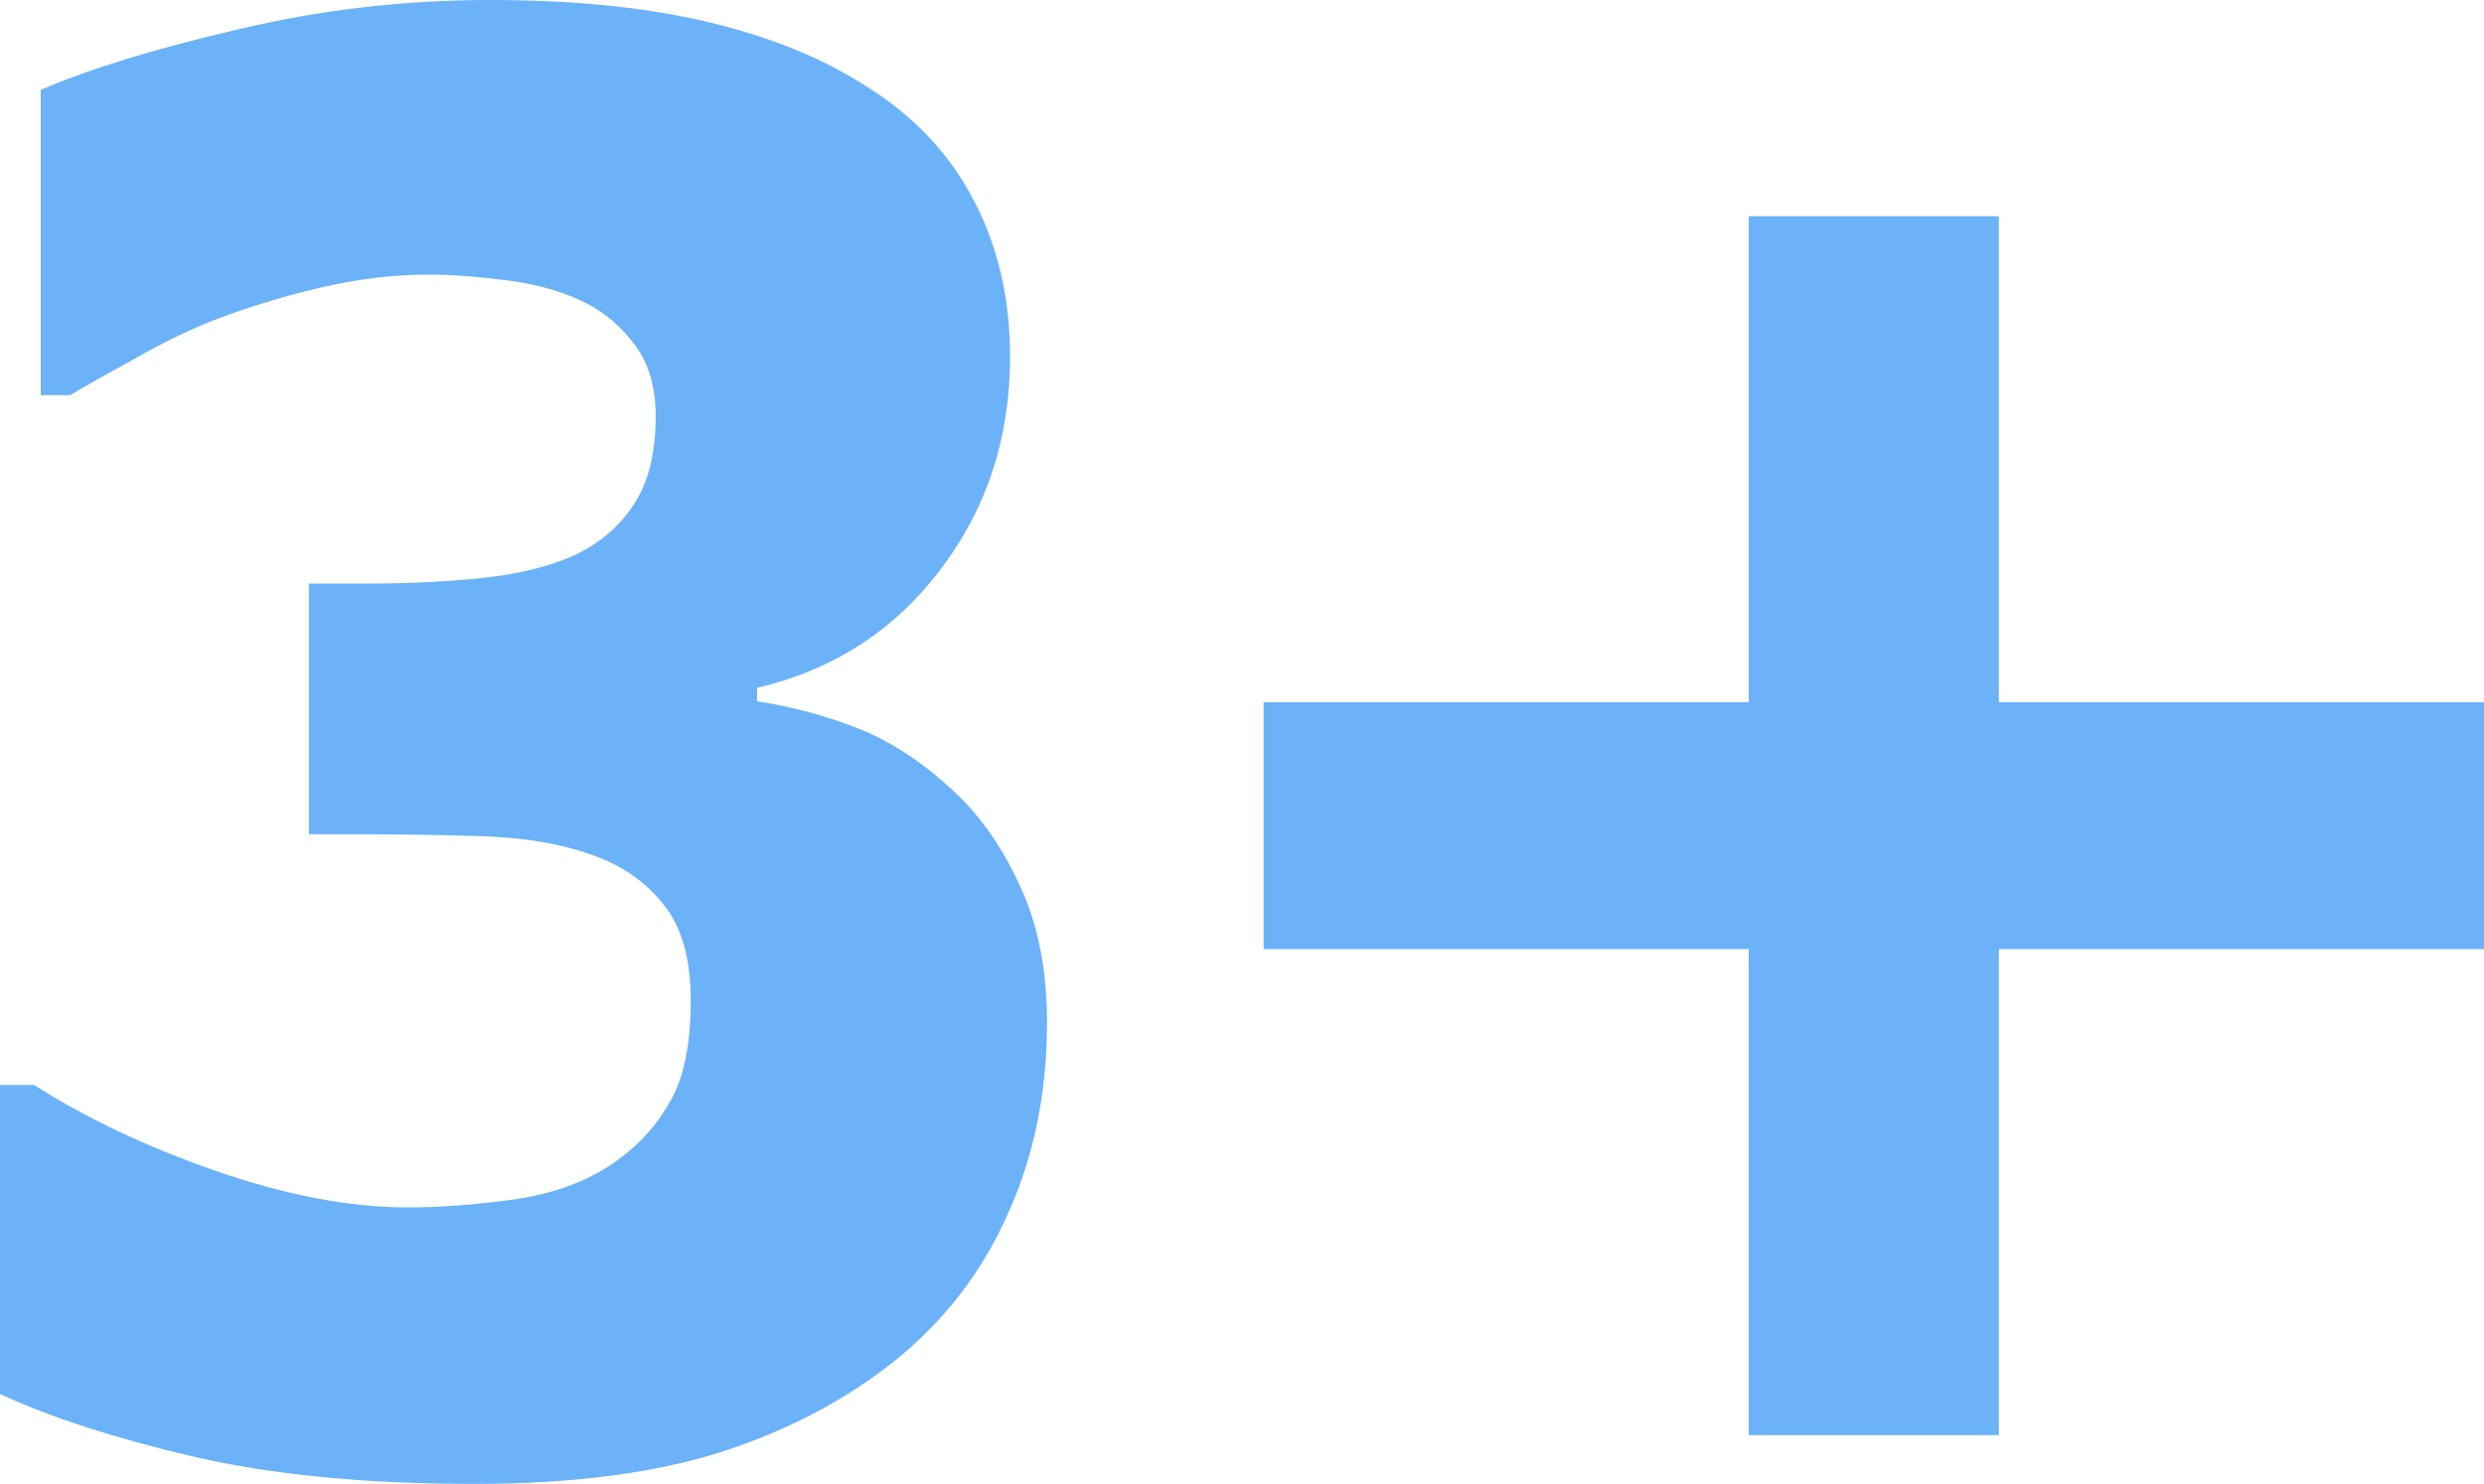
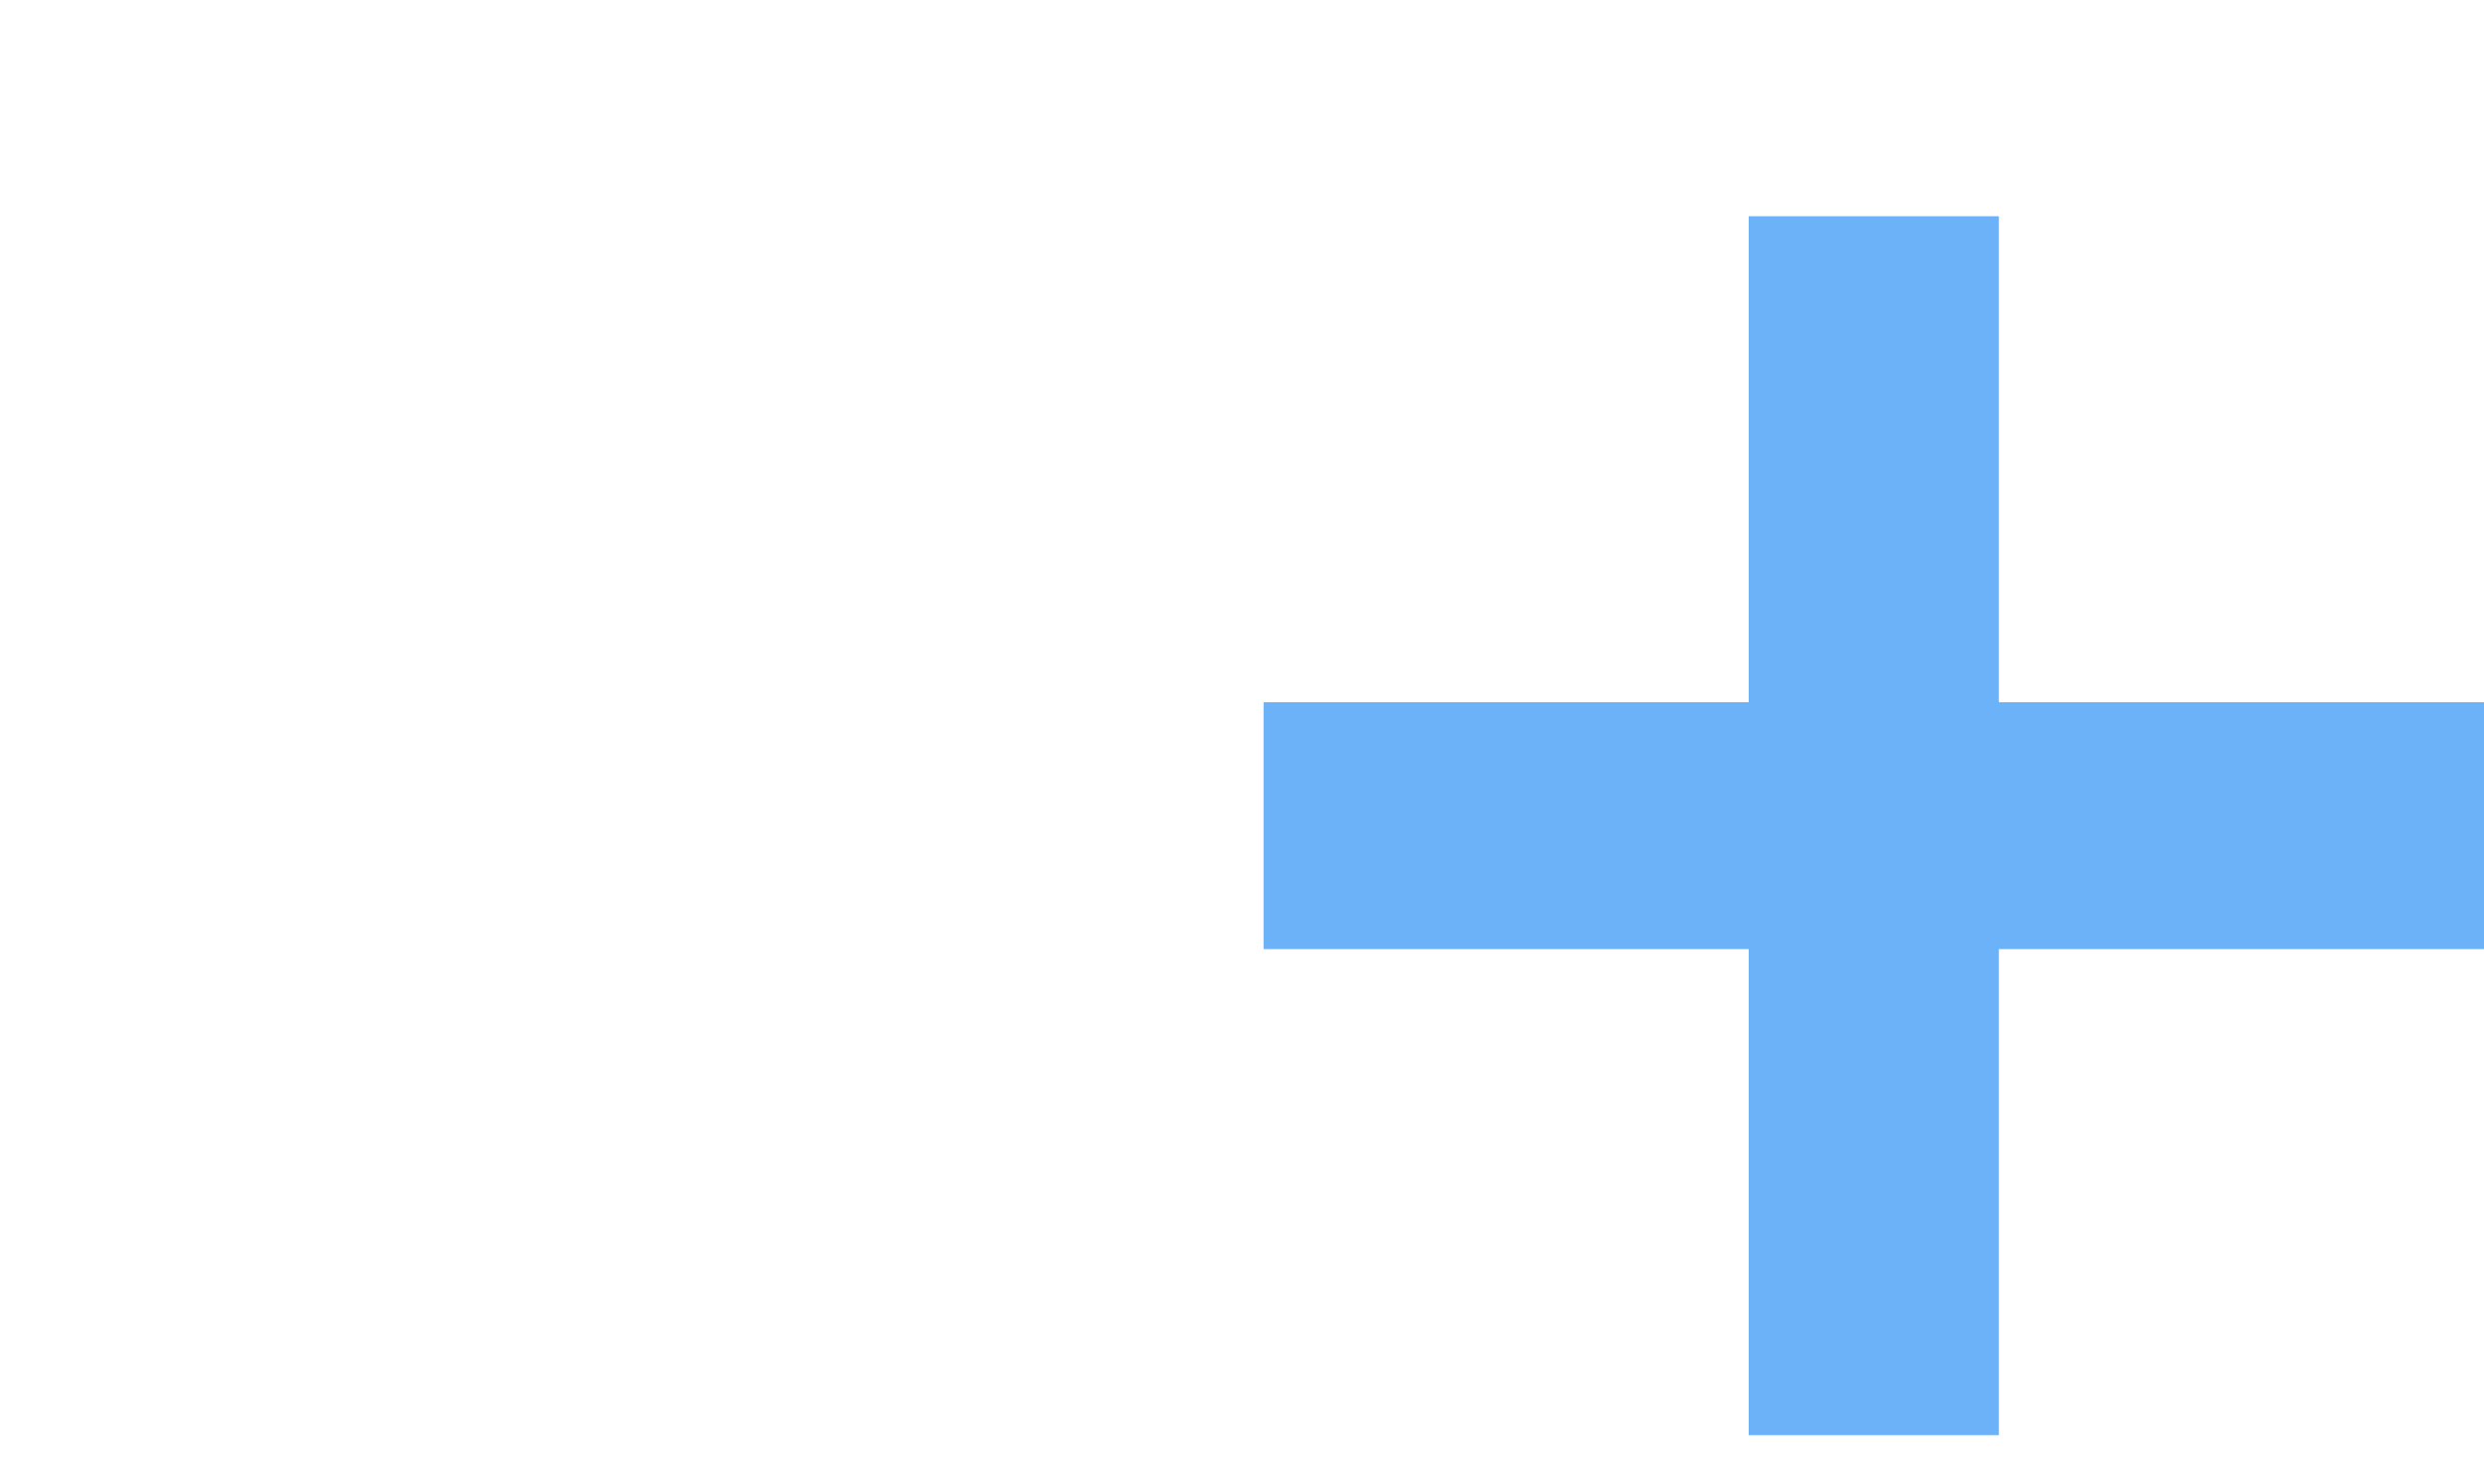
<svg xmlns="http://www.w3.org/2000/svg" width="164" height="98" viewBox="0 0 164 98" fill="none">
  <path d="M164 62.68H131.97V94.778H115.455V62.68H83.425V46.378H115.455V14.28H131.97V46.378H164V62.68Z" fill="#6BB2F9" />
-   <path d="M69.127 67.545C69.127 72.136 68.272 76.328 66.562 80.119C64.894 83.91 62.433 87.132 59.18 89.786C55.885 92.44 52.007 94.483 47.544 95.915C43.123 97.305 37.723 98 31.342 98C24.085 98 17.85 97.389 12.637 96.168C7.465 94.946 3.253 93.577 0 92.061V71.652H2.252C5.672 73.842 9.676 75.738 14.263 77.338C18.893 78.939 23.105 79.74 26.9 79.74C29.152 79.74 31.592 79.55 34.219 79.171C36.889 78.75 39.12 77.865 40.913 76.517C42.331 75.464 43.457 74.179 44.291 72.663C45.167 71.104 45.605 68.914 45.605 66.092C45.605 63.311 45 61.184 43.791 59.71C42.581 58.193 40.976 57.098 38.974 56.424C36.972 55.708 34.574 55.308 31.779 55.224C28.985 55.139 26.525 55.097 24.398 55.097H20.394V38.543H24.085C26.921 38.543 29.527 38.416 31.905 38.164C34.282 37.911 36.305 37.406 37.973 36.647C39.641 35.847 40.934 34.731 41.851 33.298C42.811 31.866 43.29 29.929 43.29 27.485C43.29 25.59 42.852 24.052 41.977 22.873C41.101 21.651 40.016 20.704 38.724 20.03C37.222 19.271 35.471 18.766 33.469 18.513C31.467 18.261 29.757 18.134 28.339 18.134C26.045 18.134 23.709 18.408 21.332 18.956C18.955 19.503 16.64 20.198 14.388 21.041C12.637 21.715 10.802 22.599 8.883 23.694C6.965 24.747 5.547 25.548 4.629 26.095H2.69V5.939C5.901 4.549 10.218 3.222 15.639 1.959C21.103 0.653 26.671 0 32.343 0C37.889 0 42.685 0.484 46.731 1.453C50.818 2.422 54.3 3.833 57.178 5.687C60.348 7.666 62.725 10.194 64.31 13.269C65.895 16.302 66.687 19.735 66.687 23.568C66.687 28.918 65.144 33.614 62.058 37.658C59.013 41.66 54.989 44.251 49.984 45.43V46.315C52.194 46.652 54.342 47.22 56.428 48.021C58.554 48.821 60.619 50.127 62.621 51.938C64.498 53.581 66.041 55.708 67.25 58.32C68.501 60.889 69.127 63.964 69.127 67.545Z" fill="#6BB2F9" />
</svg>